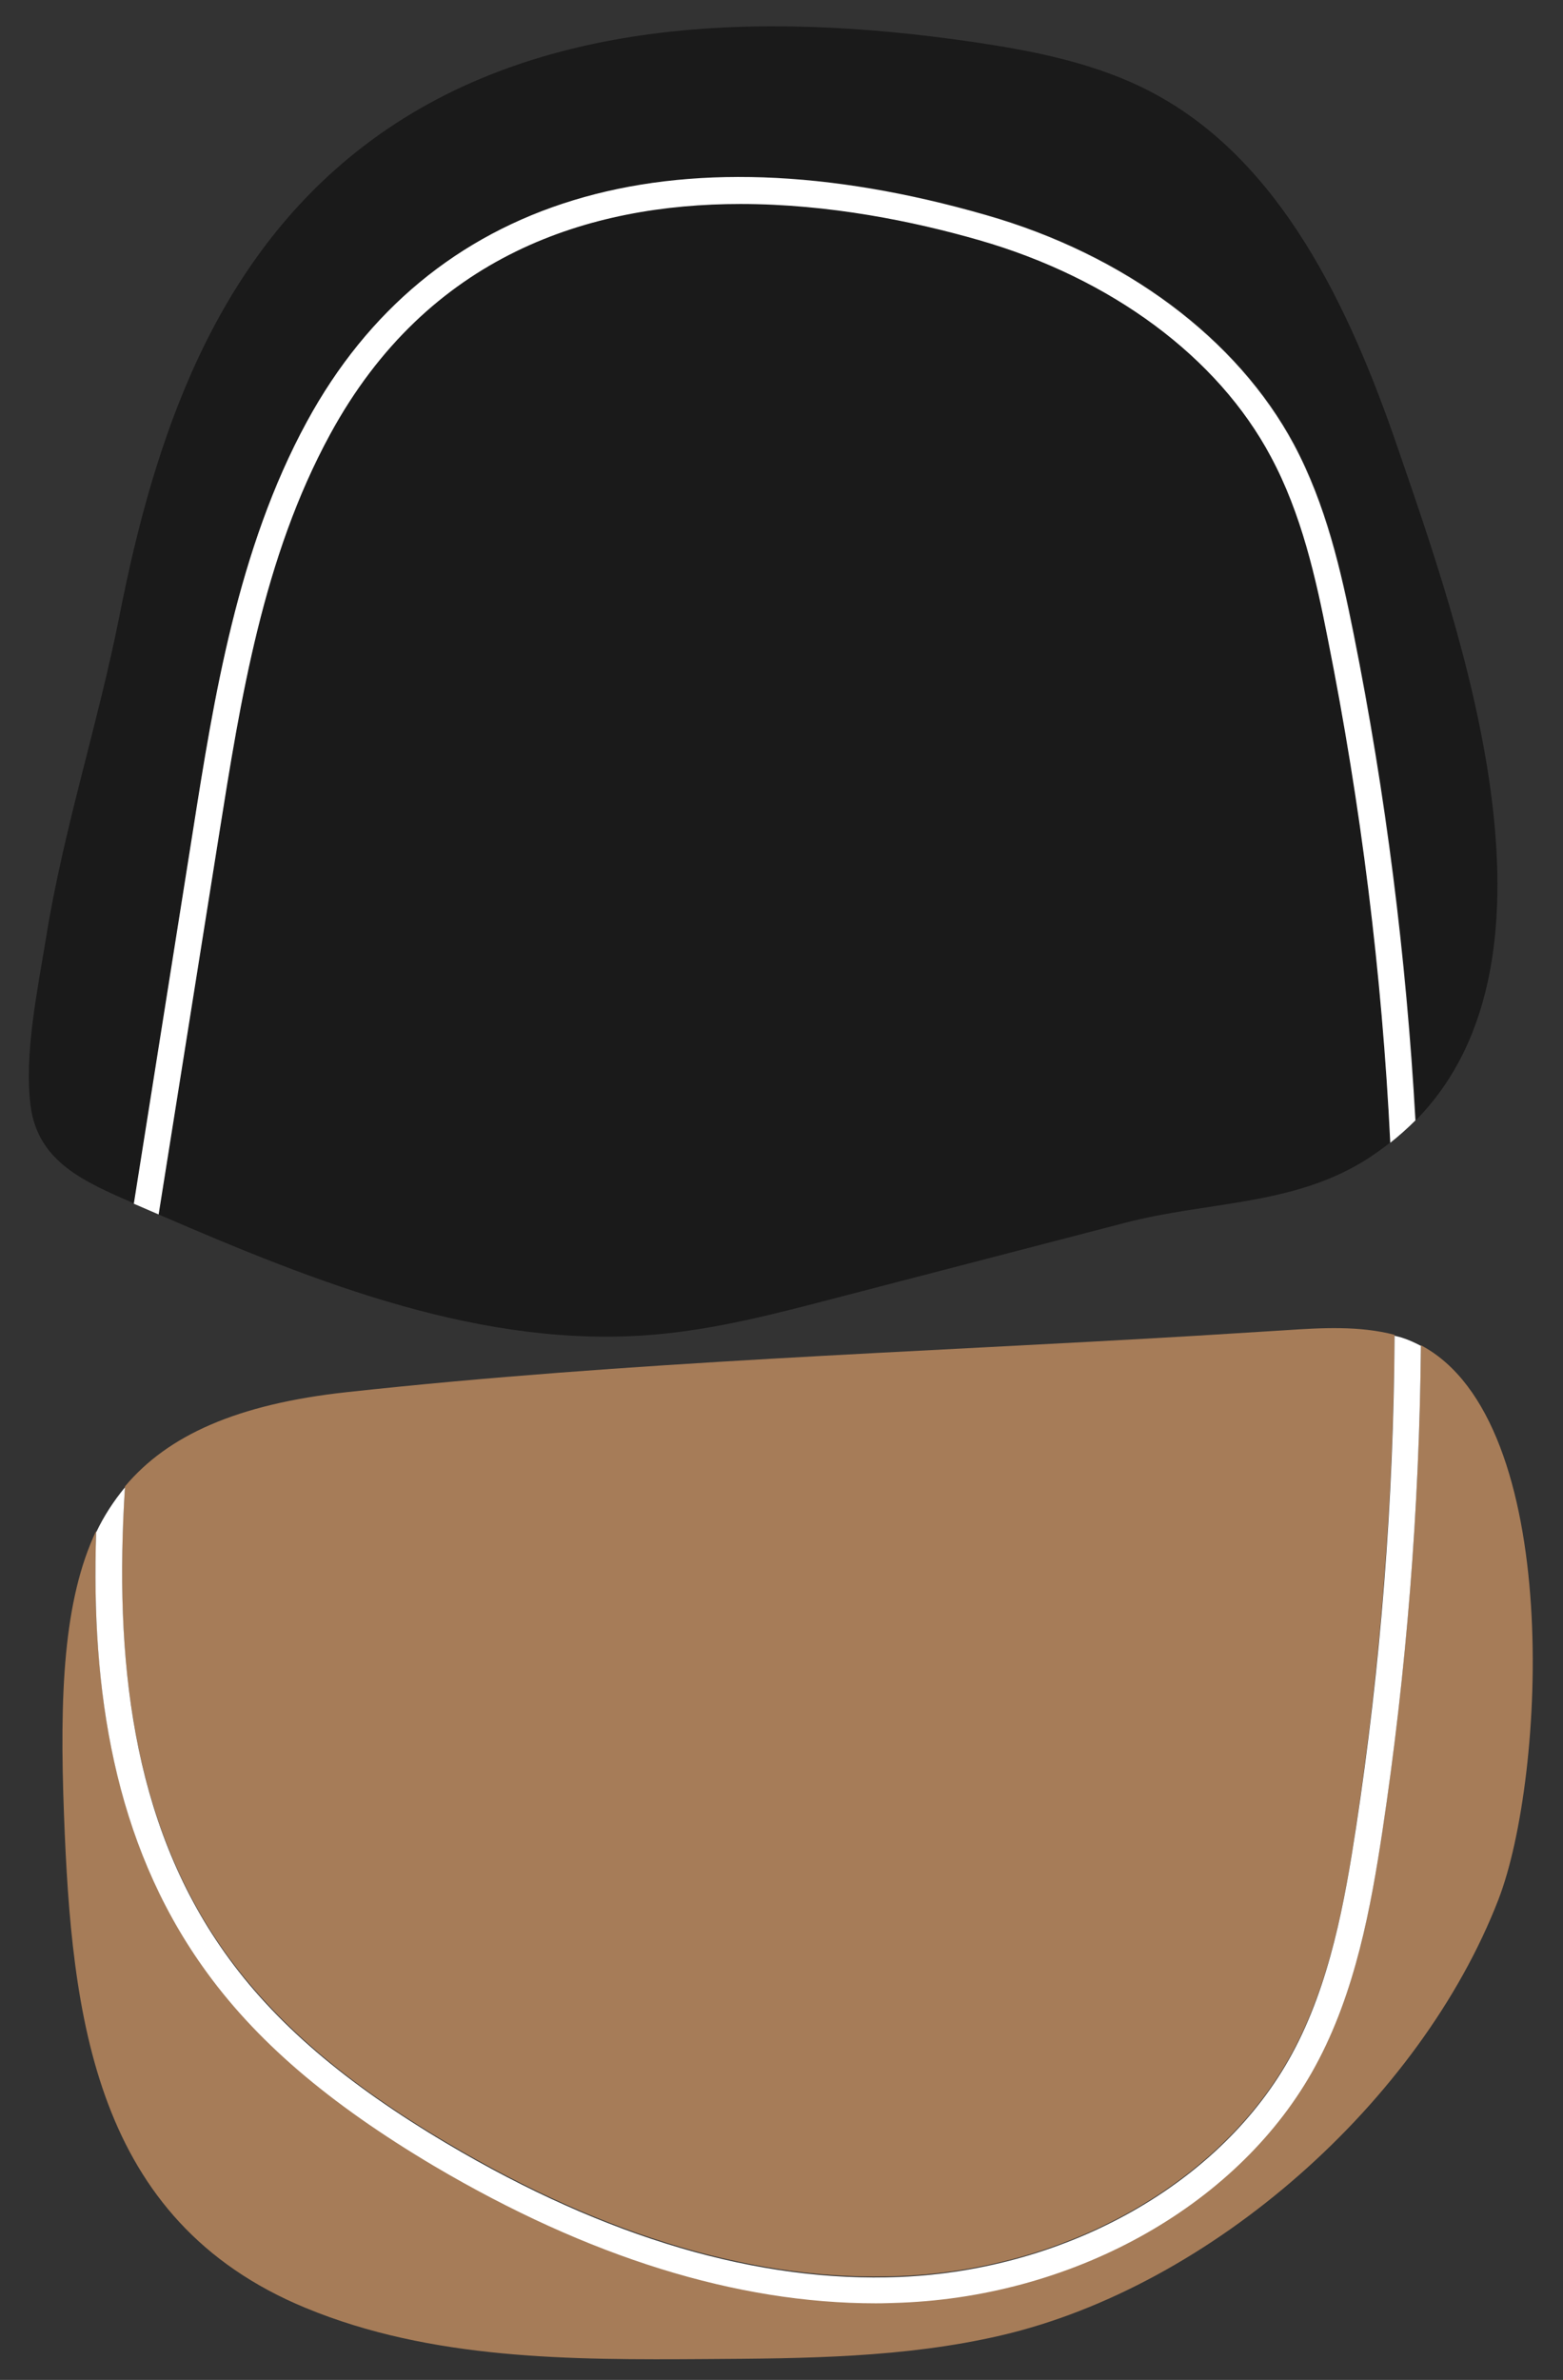
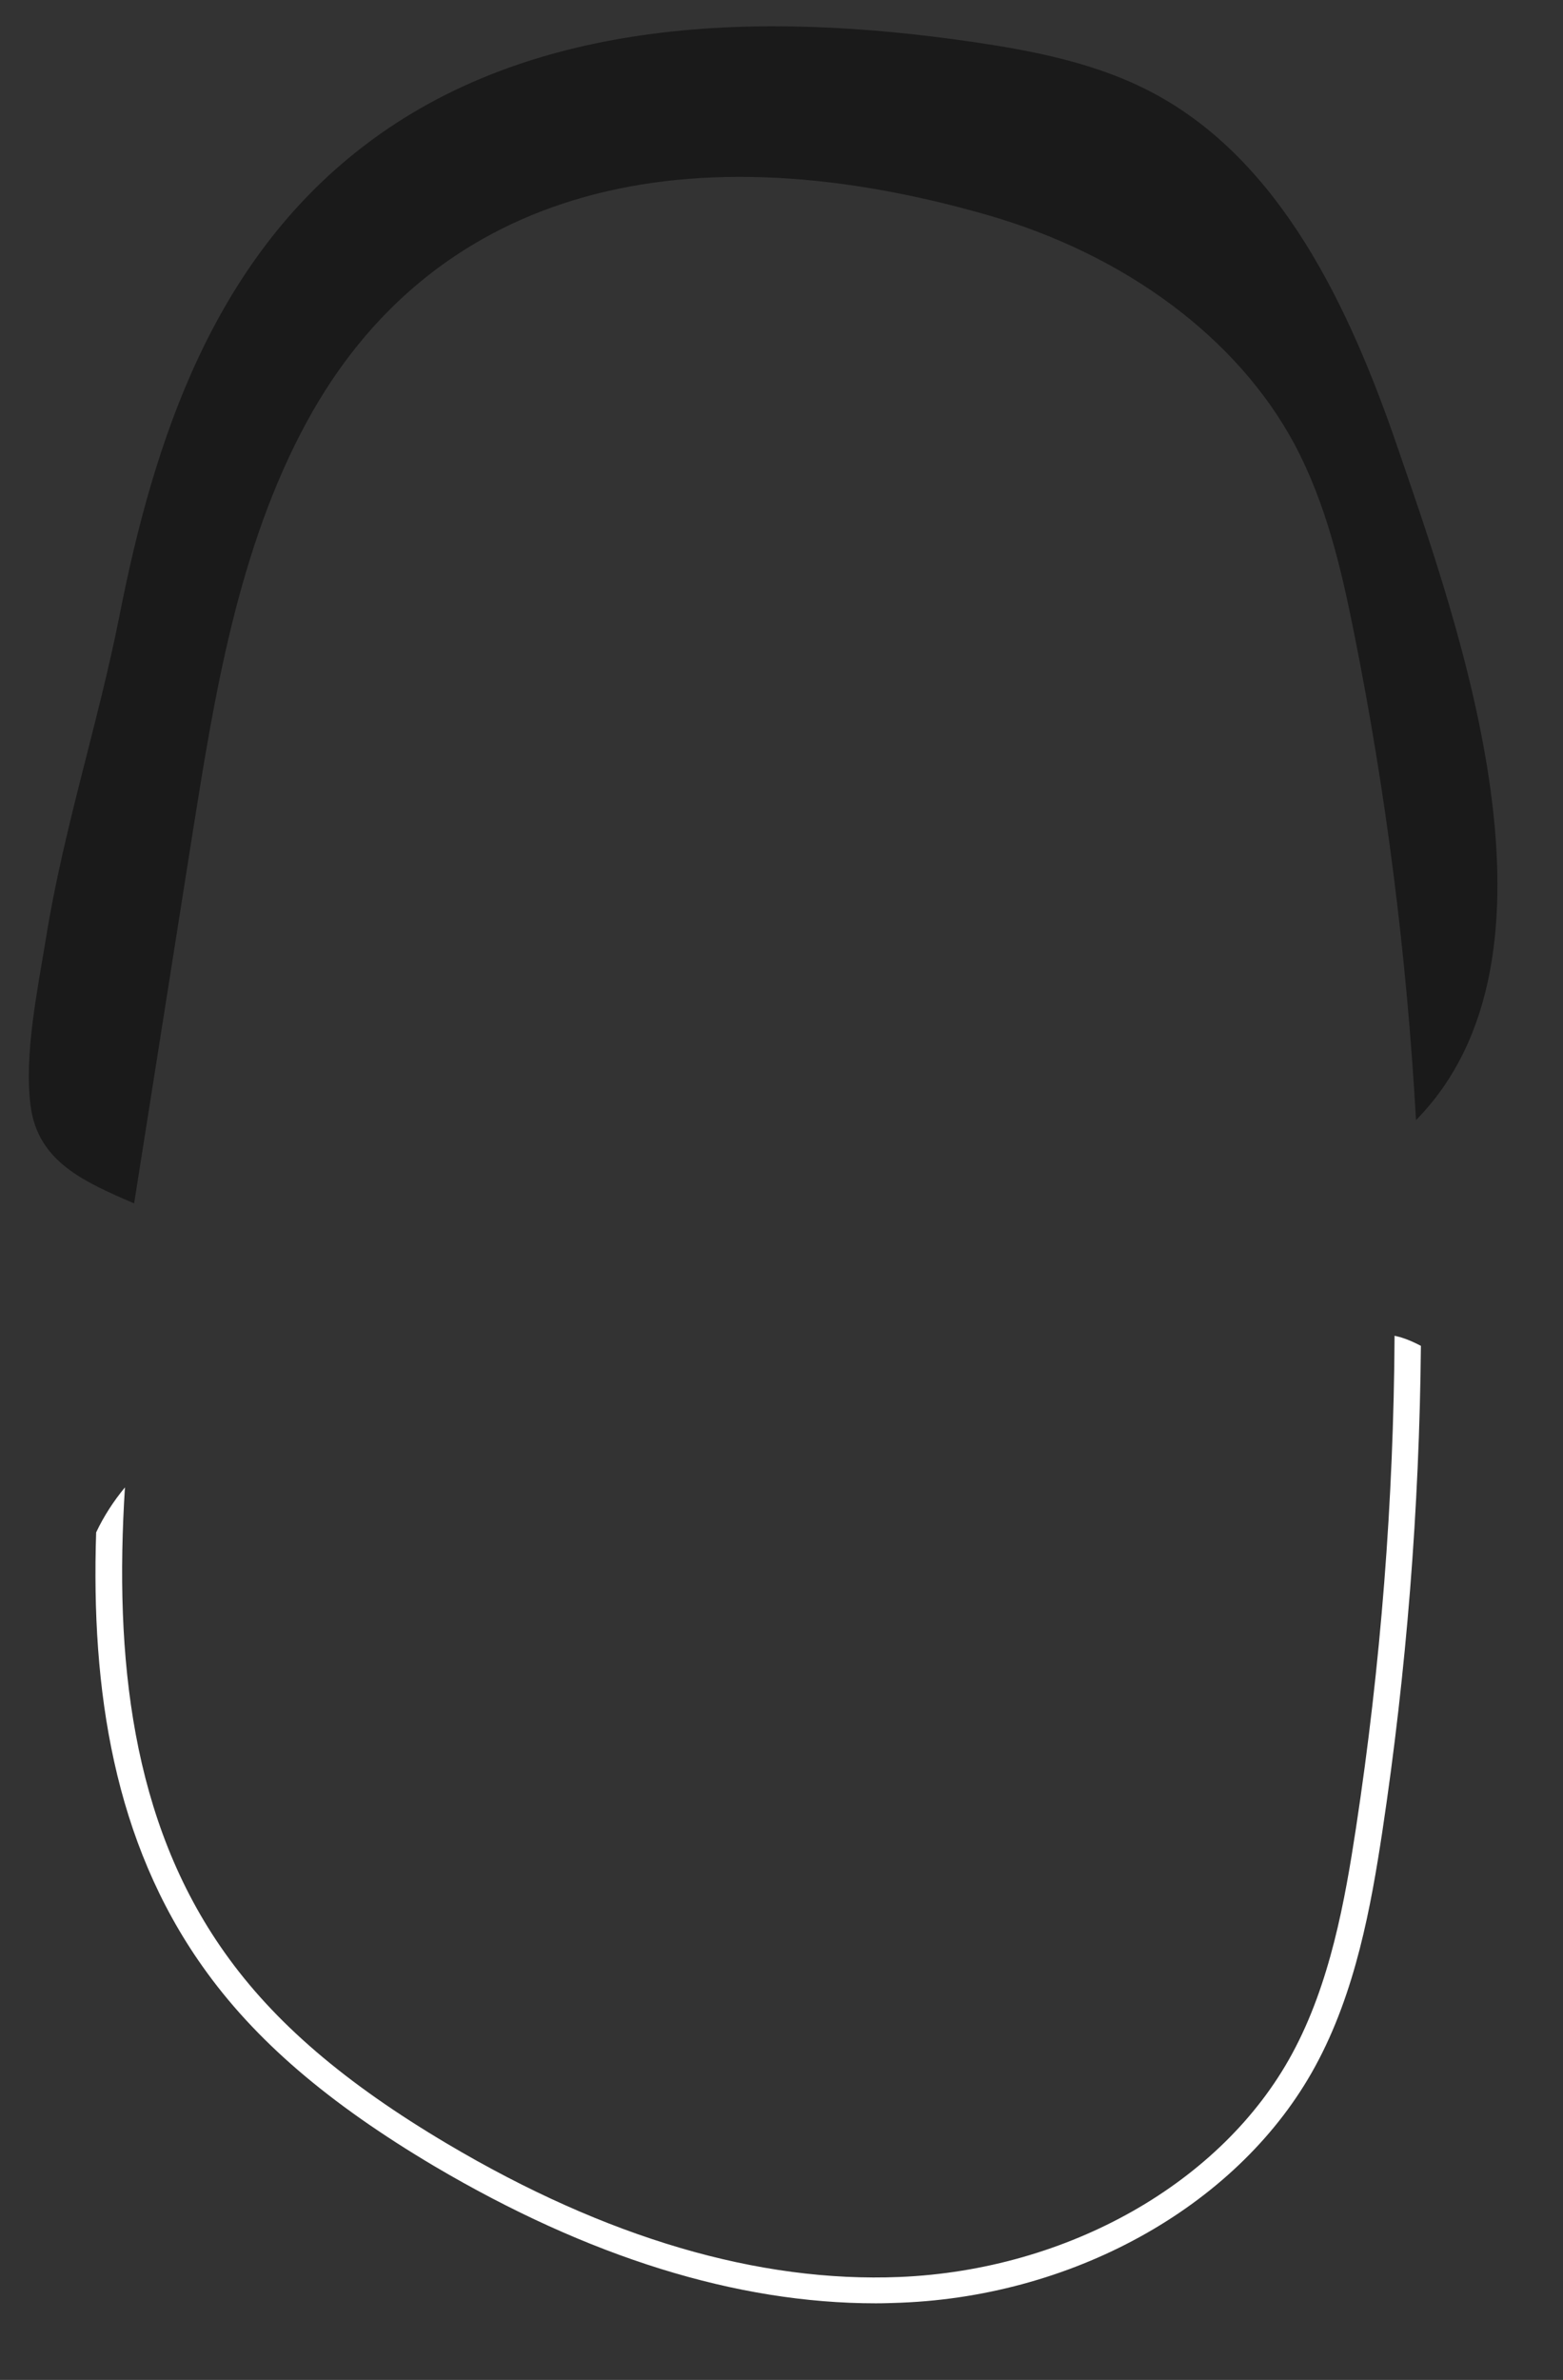
<svg xmlns="http://www.w3.org/2000/svg" version="1.1" id="Layer_1" x="0px" y="0px" viewBox="0 0 510.4 777" style="enable-background:new 0 0 510.4 777;" xml:space="preserve">
  <rect x="0" y="0" width="510.4" height="777" fill="#333333" stroke="none" />
  <style type="text/css">
	.st0{display:none;fill:#FFFFFF;}
	.st1{fill:#1A1A1A;}
	.st2{fill:#A67C58;}
	.st3{fill:#FFFFFF;}
</style>
-   <circle class="st0" cx="254.9" cy="397.5" r="491" />
-   <path class="st1" d="M214,435.7c19.7-1.7,39-6.7,58.1-11.7l95.4-24.8c26.4-6.9,53.7-5.5,77.5-19.9c3.1-1.9,6.1-4,9-6.3  c-2.7-55.3-9.6-110.2-20.4-164.5c-4-19.9-8.7-40.8-18.6-59.5c-17.4-32.5-52.1-58.3-95.3-70.7c-21.3-6.1-48.9-11.8-77.9-11.8  c-49.1,0-102,16.4-134,75.2C85.9,182,78.5,228.1,71.5,272.7L51.8,396.5C103.6,418.9,158,440.6,214,435.7z" />
  <path class="st1" d="M100.2,137.7C140,64.5,218.8,40.5,322.1,70.1c45.5,13,82.1,40.4,100.6,74.9c10.5,19.7,15.4,41.3,19.5,61.8  c10.5,52.4,17.2,105.5,20.2,158.9c52.7-53.6,14.2-160.7-6-219.6c-15.7-45.8-38.1-93.4-79.6-115.6c-18.5-9.9-39.2-13.9-59.8-16.9  c-68.2-9.9-143.2-8.3-198.5,34.3c-48.7,37.5-68.1,95.2-79.5,153.2c-7,35.3-18.3,69.7-24,105.3c-2.7,16.6-7.2,38-5,54.7  c2.4,18.2,17.4,24.7,33.8,31.8L63,271.3C69.9,228.1,77.6,179.2,100.2,137.7z" />
-   <path class="st2" d="M419.7,434.3c-9.7,0.6-19.3,1.2-29,1.8c-92.4,5.5-185.6,8.4-277.3,18.4c-36.1,3.9-58.7,14.2-72.6,30.8  c-3.6,55.6,2.1,108.9,32.5,151.8c16.2,22.8,39.3,42.8,72.9,62.6c51.8,30.7,101.6,45.3,147.6,43.4c55-2.2,105.3-30.8,128.1-72.8  c12.5-23,17.4-50.2,20.9-73.8c8-53.2,12.2-106.9,12.6-160.7C443.9,432.8,431.7,433.5,419.7,434.3z" />
-   <path class="st2" d="M464,439.2c-0.5,53.1-4.7,106.1-12.6,158.6c-3.7,24.4-8.7,52.4-21.9,76.6c-24.2,44.6-77.3,74.9-135.3,77.2  c-2.7,0.1-5.4,0.2-8.2,0.2c-45.5,0-93.9-15-144.2-44.8c-34.7-20.5-58.7-41.2-75.6-65.1c-29-40.9-36.5-90.3-34.8-142.1  c-10.7,22.6-12,53.4-10.5,92.8c2.5,65.8,9.7,132.3,78.9,160.9c41.1,17,86.6,17,130.8,16.7c32.2-0.2,64.8-0.4,96.2-7.7  c68.9-16,137-76.5,162.5-142.3C504.7,580.5,510.7,463.9,464,439.2z" />
-   <path class="st3" d="M51.8,396.5l19.7-123.8c7.1-44.6,14.4-90.7,36.3-130.9c32-58.8,84.9-75.2,134-75.2c29,0,56.7,5.7,77.9,11.8  c43.2,12.4,78,38.2,95.3,70.7c10,18.6,14.7,39.6,18.6,59.5c10.8,54.2,17.7,109.2,20.4,164.5c2.9-2.3,5.6-4.7,8.2-7.3  c-3-53.4-9.7-106.5-20.2-158.9c-4.1-20.5-9-42.1-19.5-61.8c-18.5-34.5-55.1-61.9-100.6-74.9C218.8,40.5,140,64.5,100.2,137.7  C77.6,179.2,69.8,228.1,63,271.3L43.7,393l0.7,0.3L51.8,396.5z" />
  <path class="st3" d="M66.2,642.1c16.9,23.9,40.9,44.5,75.6,65.1c50.3,29.7,98.7,44.8,144.2,44.8c2.7,0,5.5-0.1,8.2-0.2  c58-2.3,111.1-32.7,135.3-77.2c13.2-24.2,18.2-52.3,21.9-76.6c7.9-52.5,12.1-105.5,12.6-158.6c-2.1-1.1-4.3-2.1-6.6-2.8  c-0.7-0.2-1.3-0.3-2-0.5c-0.3,53.8-4.5,107.5-12.6,160.7c-3.6,23.6-8.4,50.8-20.9,73.8c-22.8,42-73.1,70.5-128.1,72.8  c-46,1.9-95.8-12.7-147.6-43.4c-33.6-19.9-56.8-39.8-72.9-62.6c-30.4-42.9-36-96.2-32.5-151.8c-3.7,4.5-6.9,9.4-9.4,14.7  C29.7,551.8,37.2,601.2,66.2,642.1z" />
</svg>